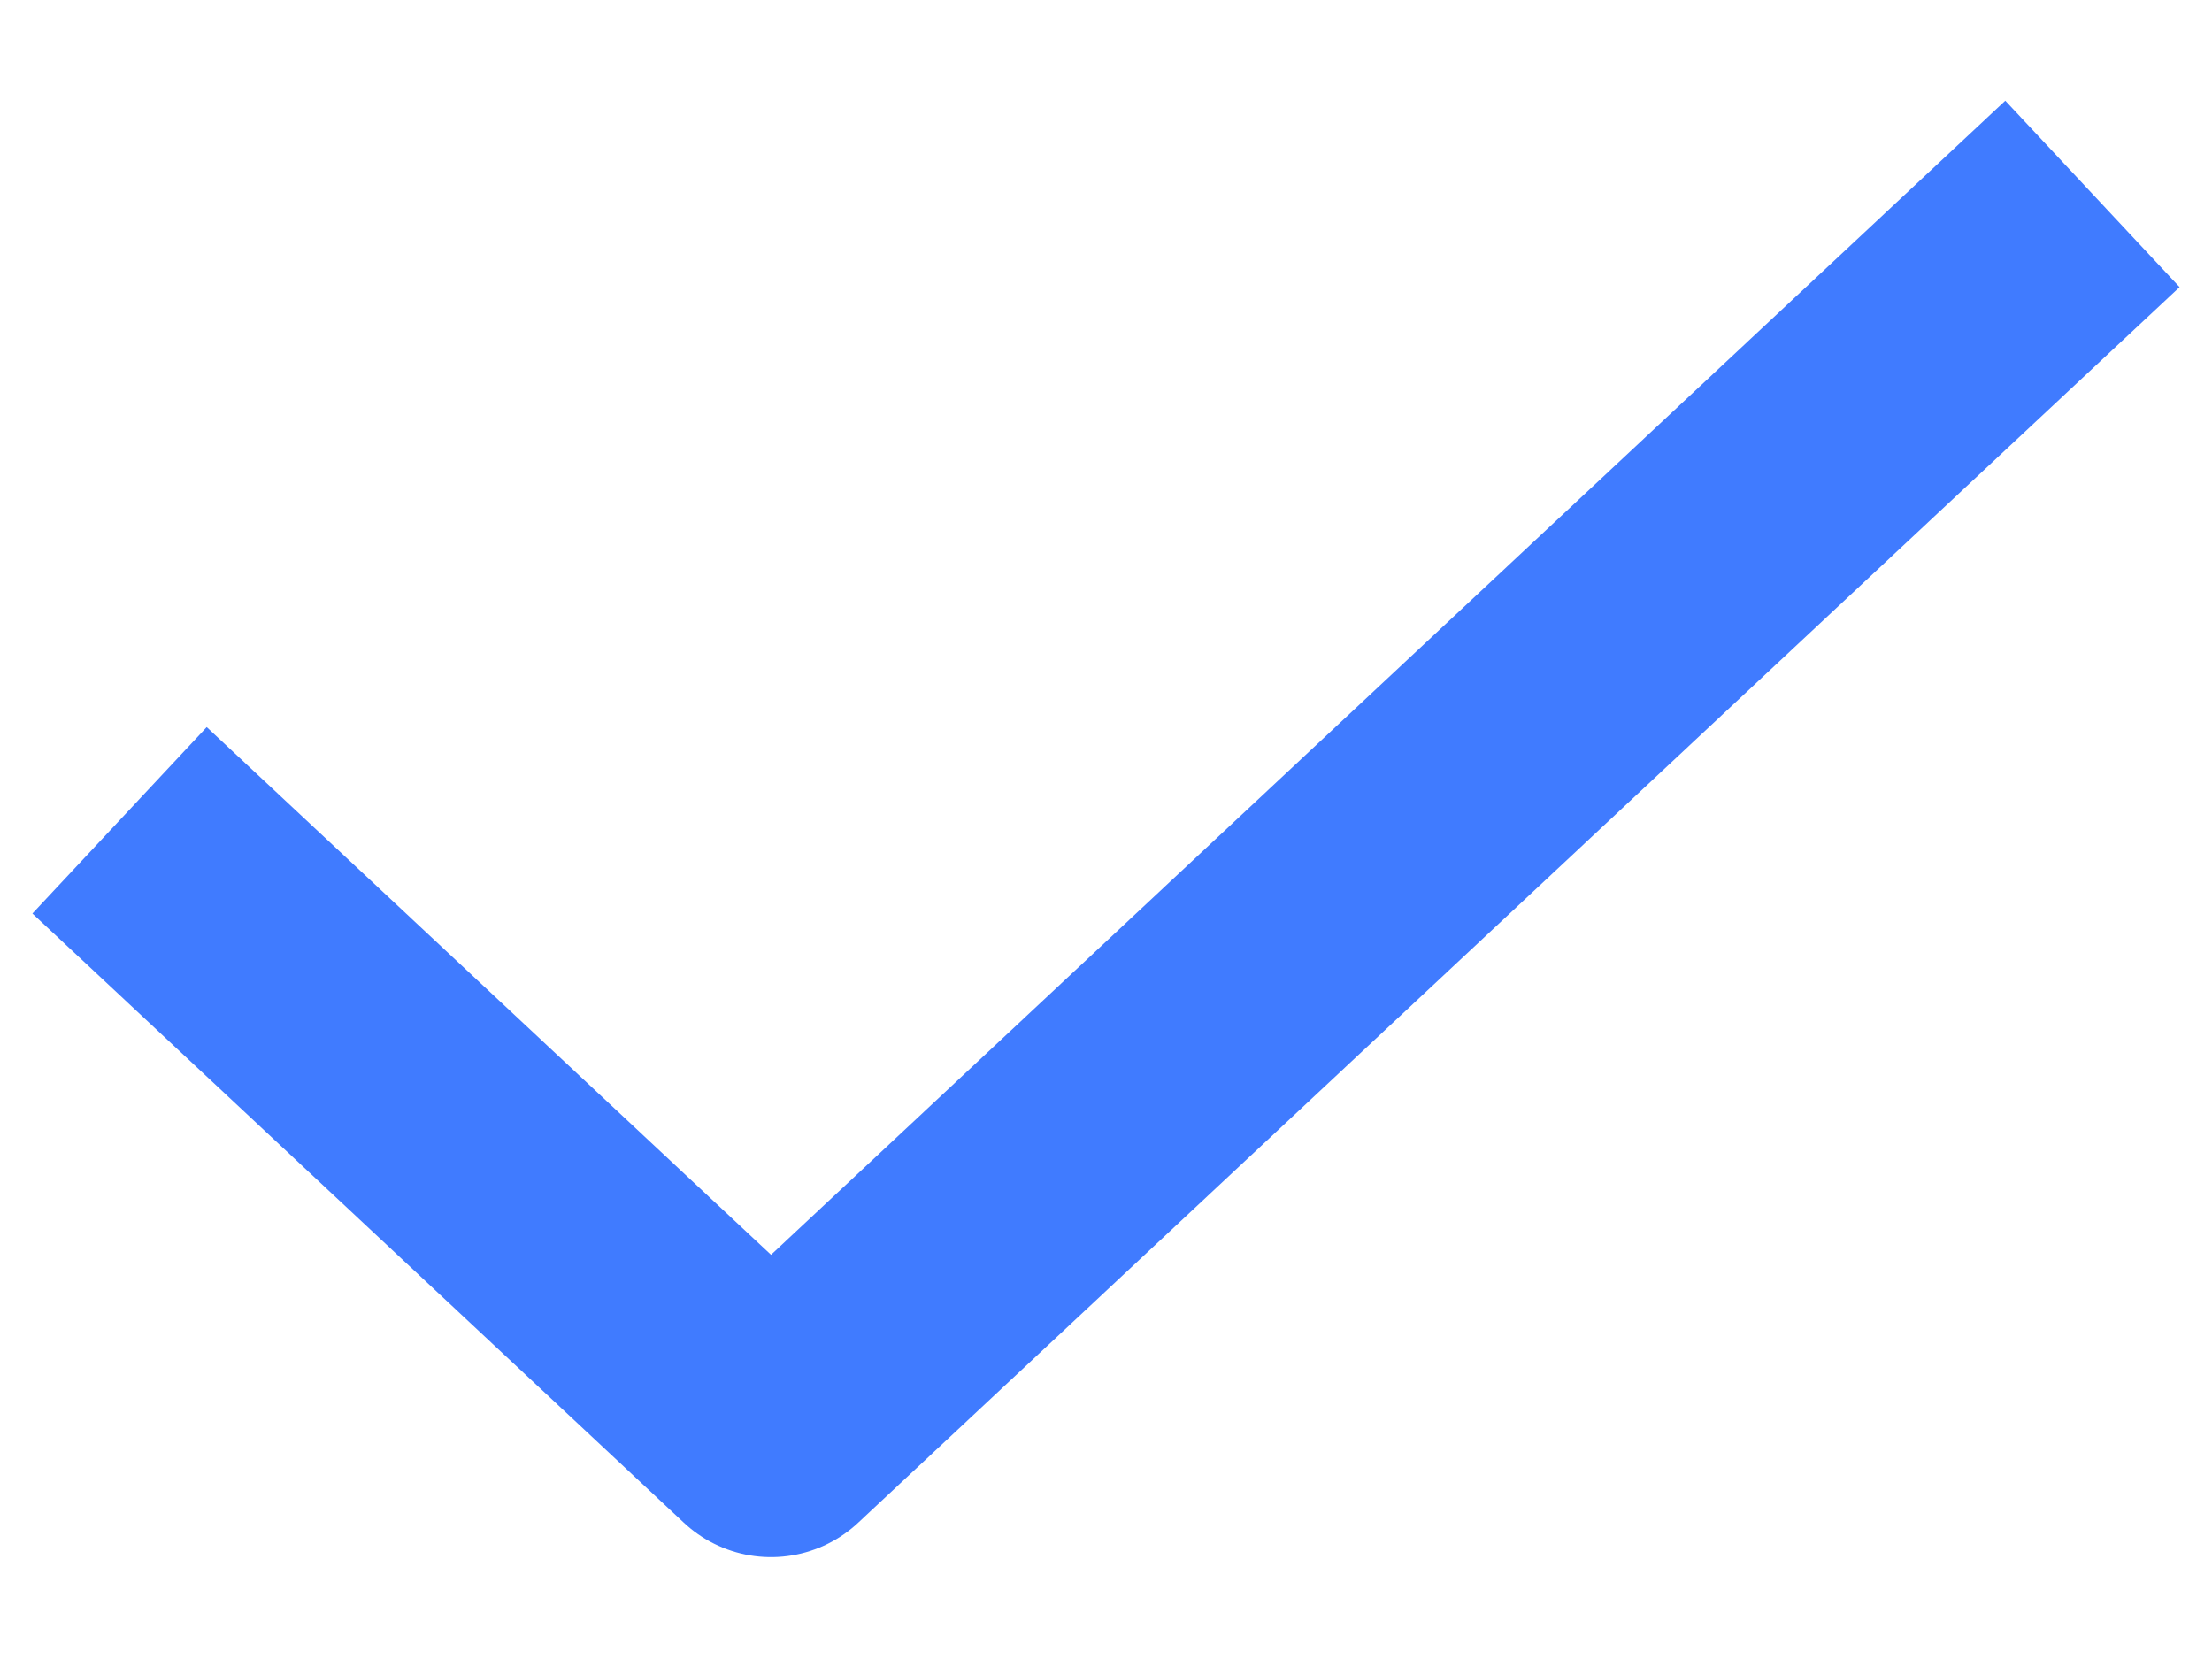
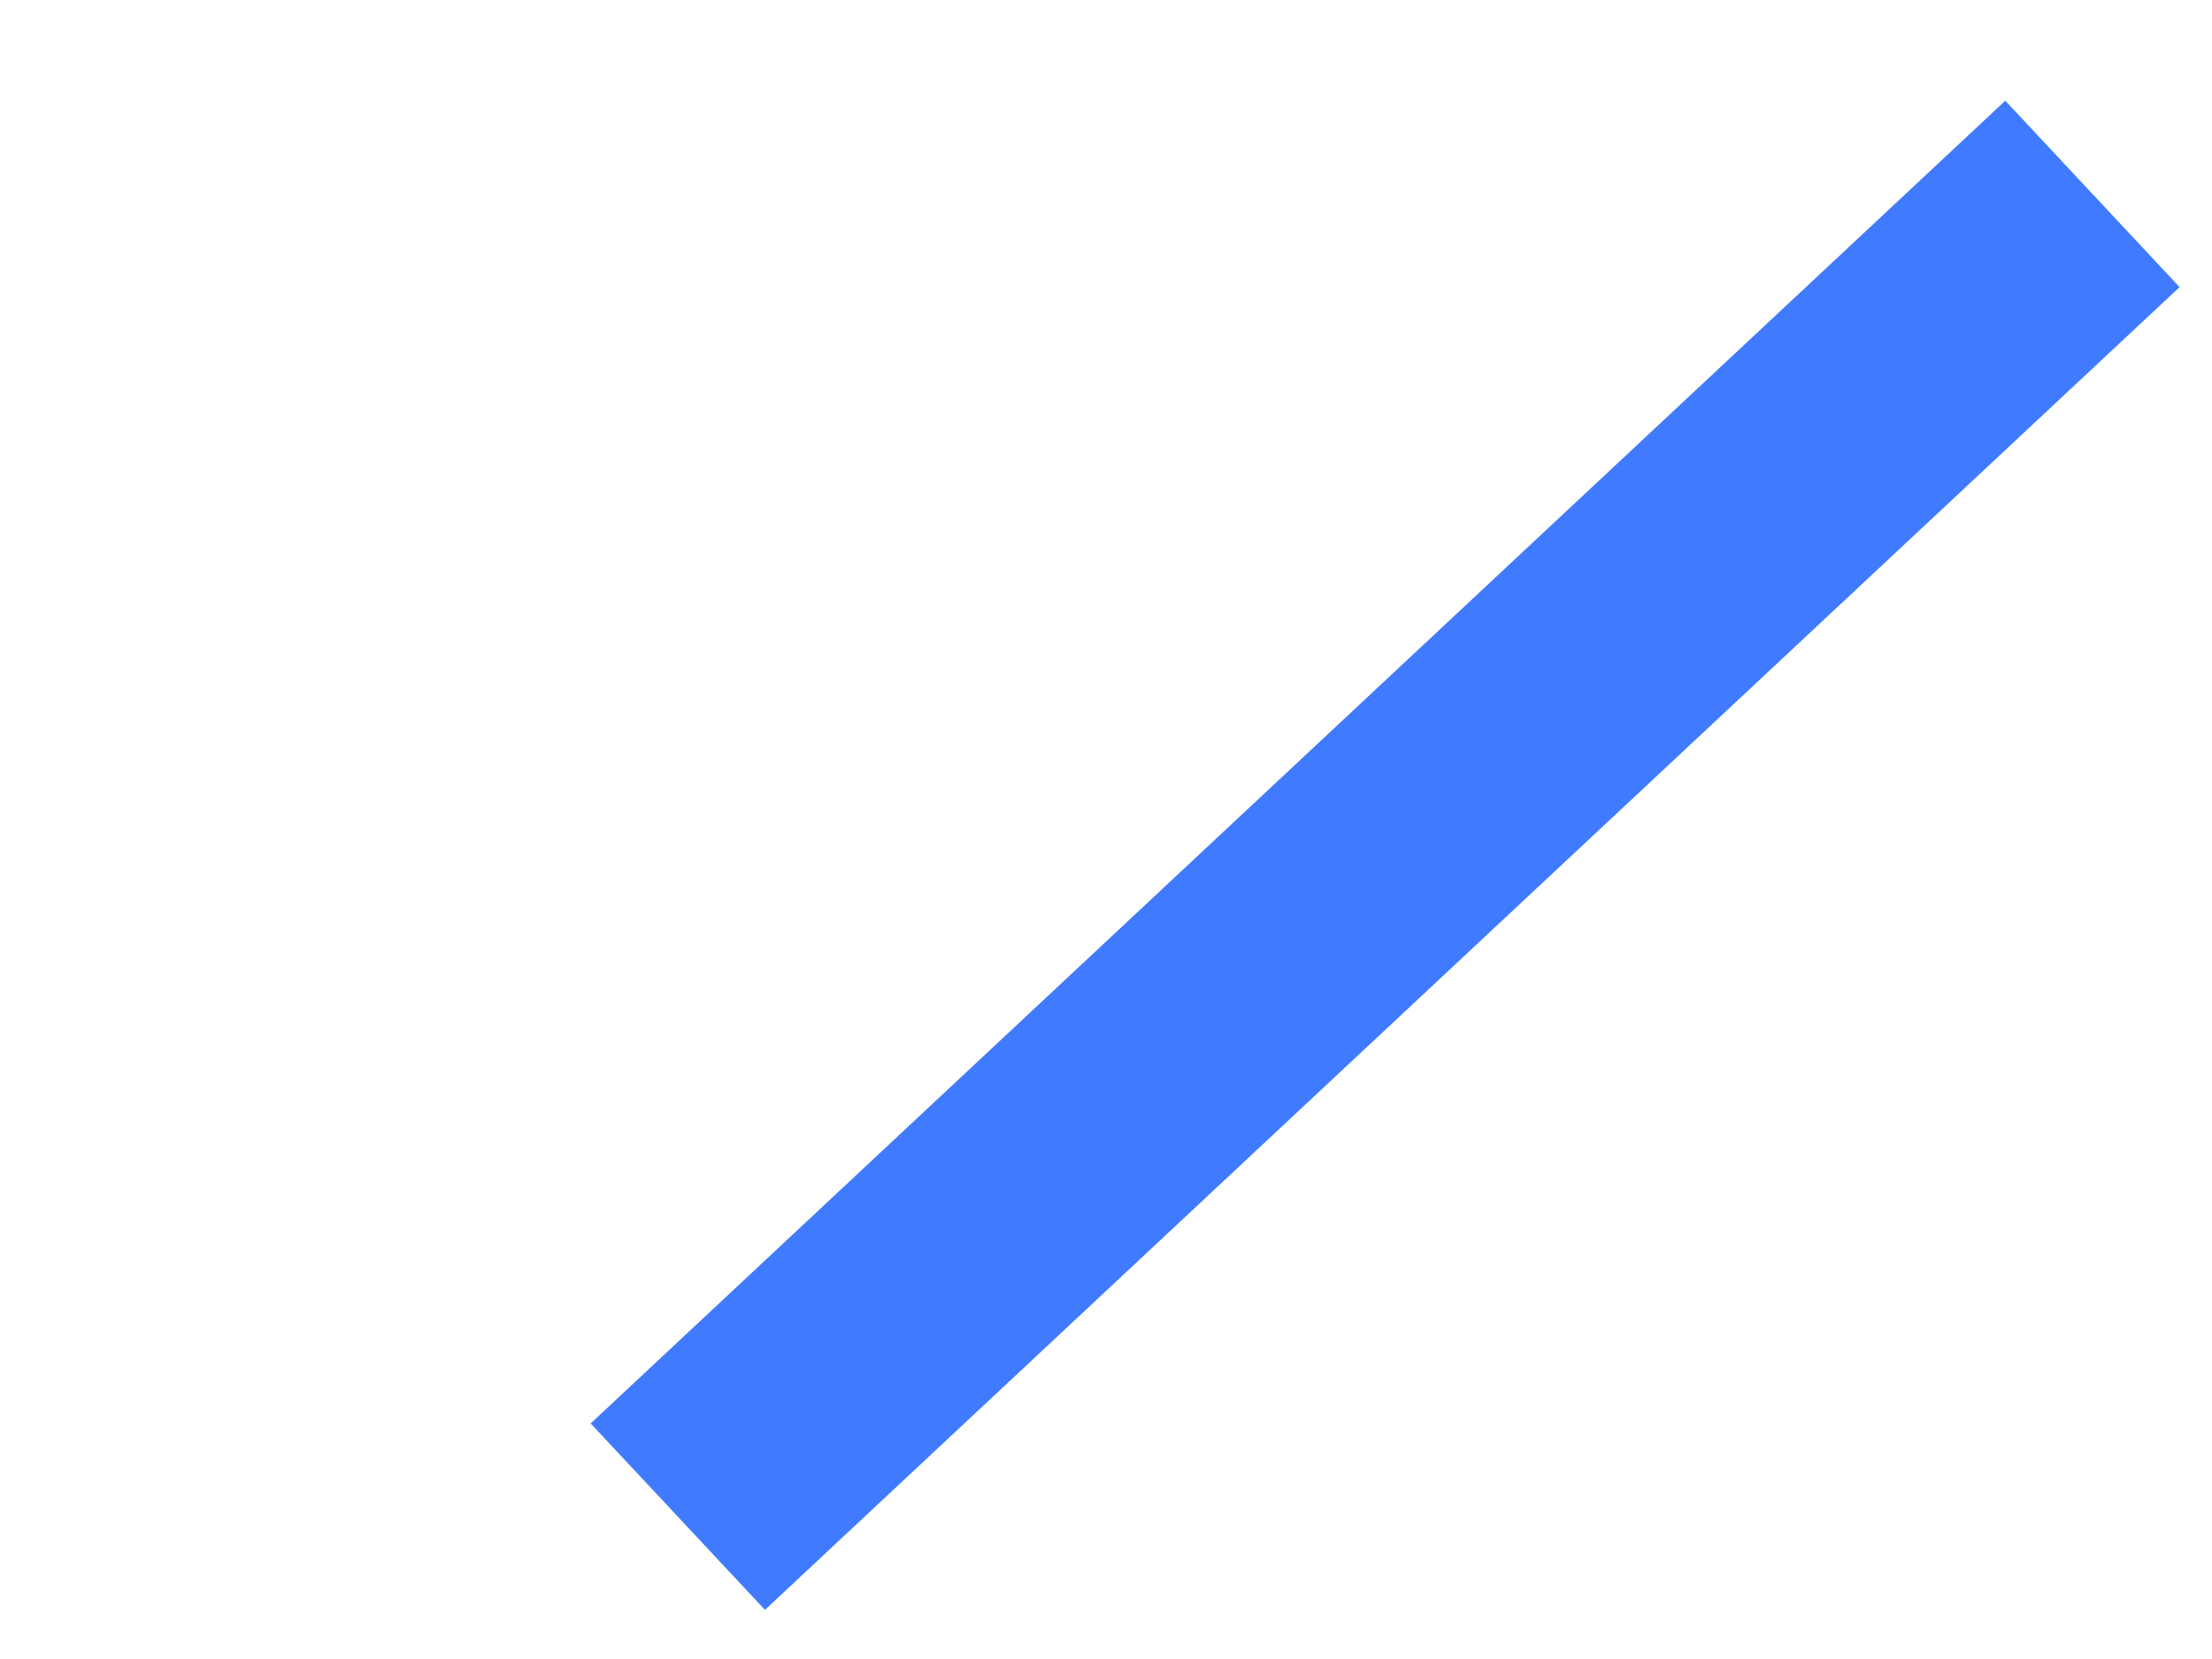
<svg xmlns="http://www.w3.org/2000/svg" width="16" height="12" viewBox="0 0 16 12" fill="none">
-   <path d="M14.461 2.033L5.577 10.34L1.539 6.564" stroke="#407BFF" stroke-width="1.846" stroke-linecap="square" stroke-linejoin="round" />
+   <path d="M14.461 2.033L5.577 10.34" stroke="#407BFF" stroke-width="1.846" stroke-linecap="square" stroke-linejoin="round" />
</svg>